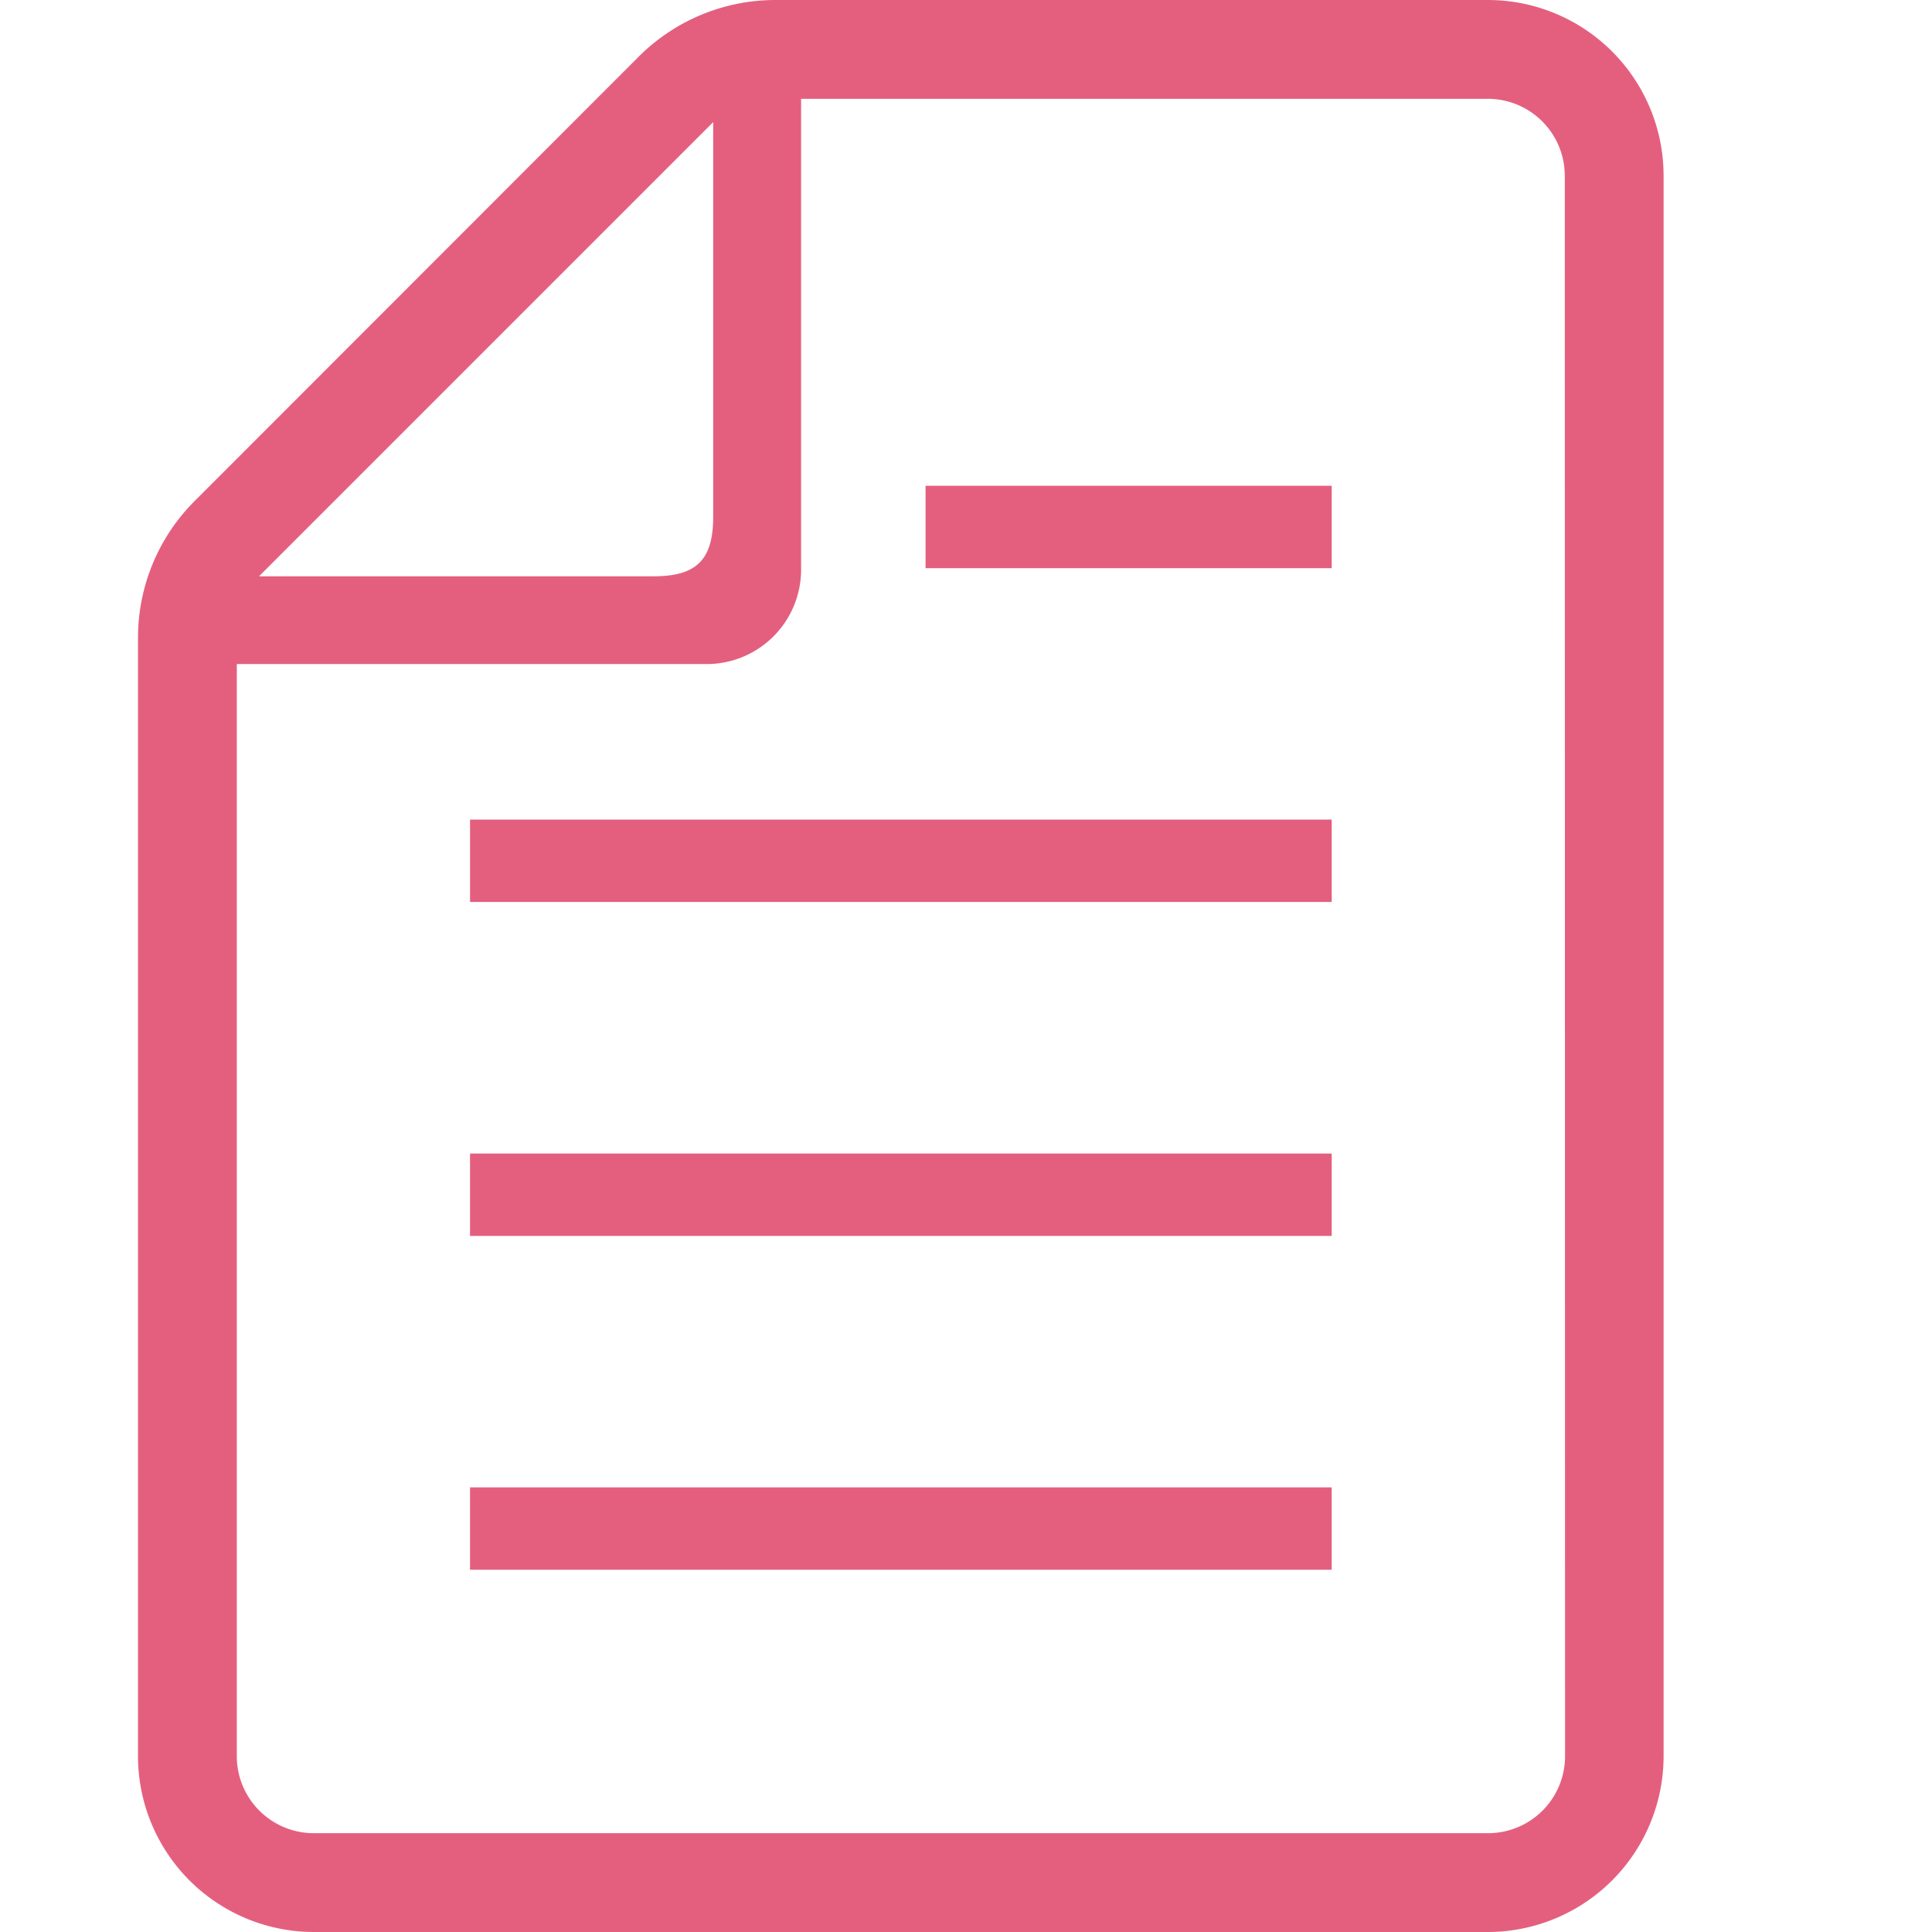
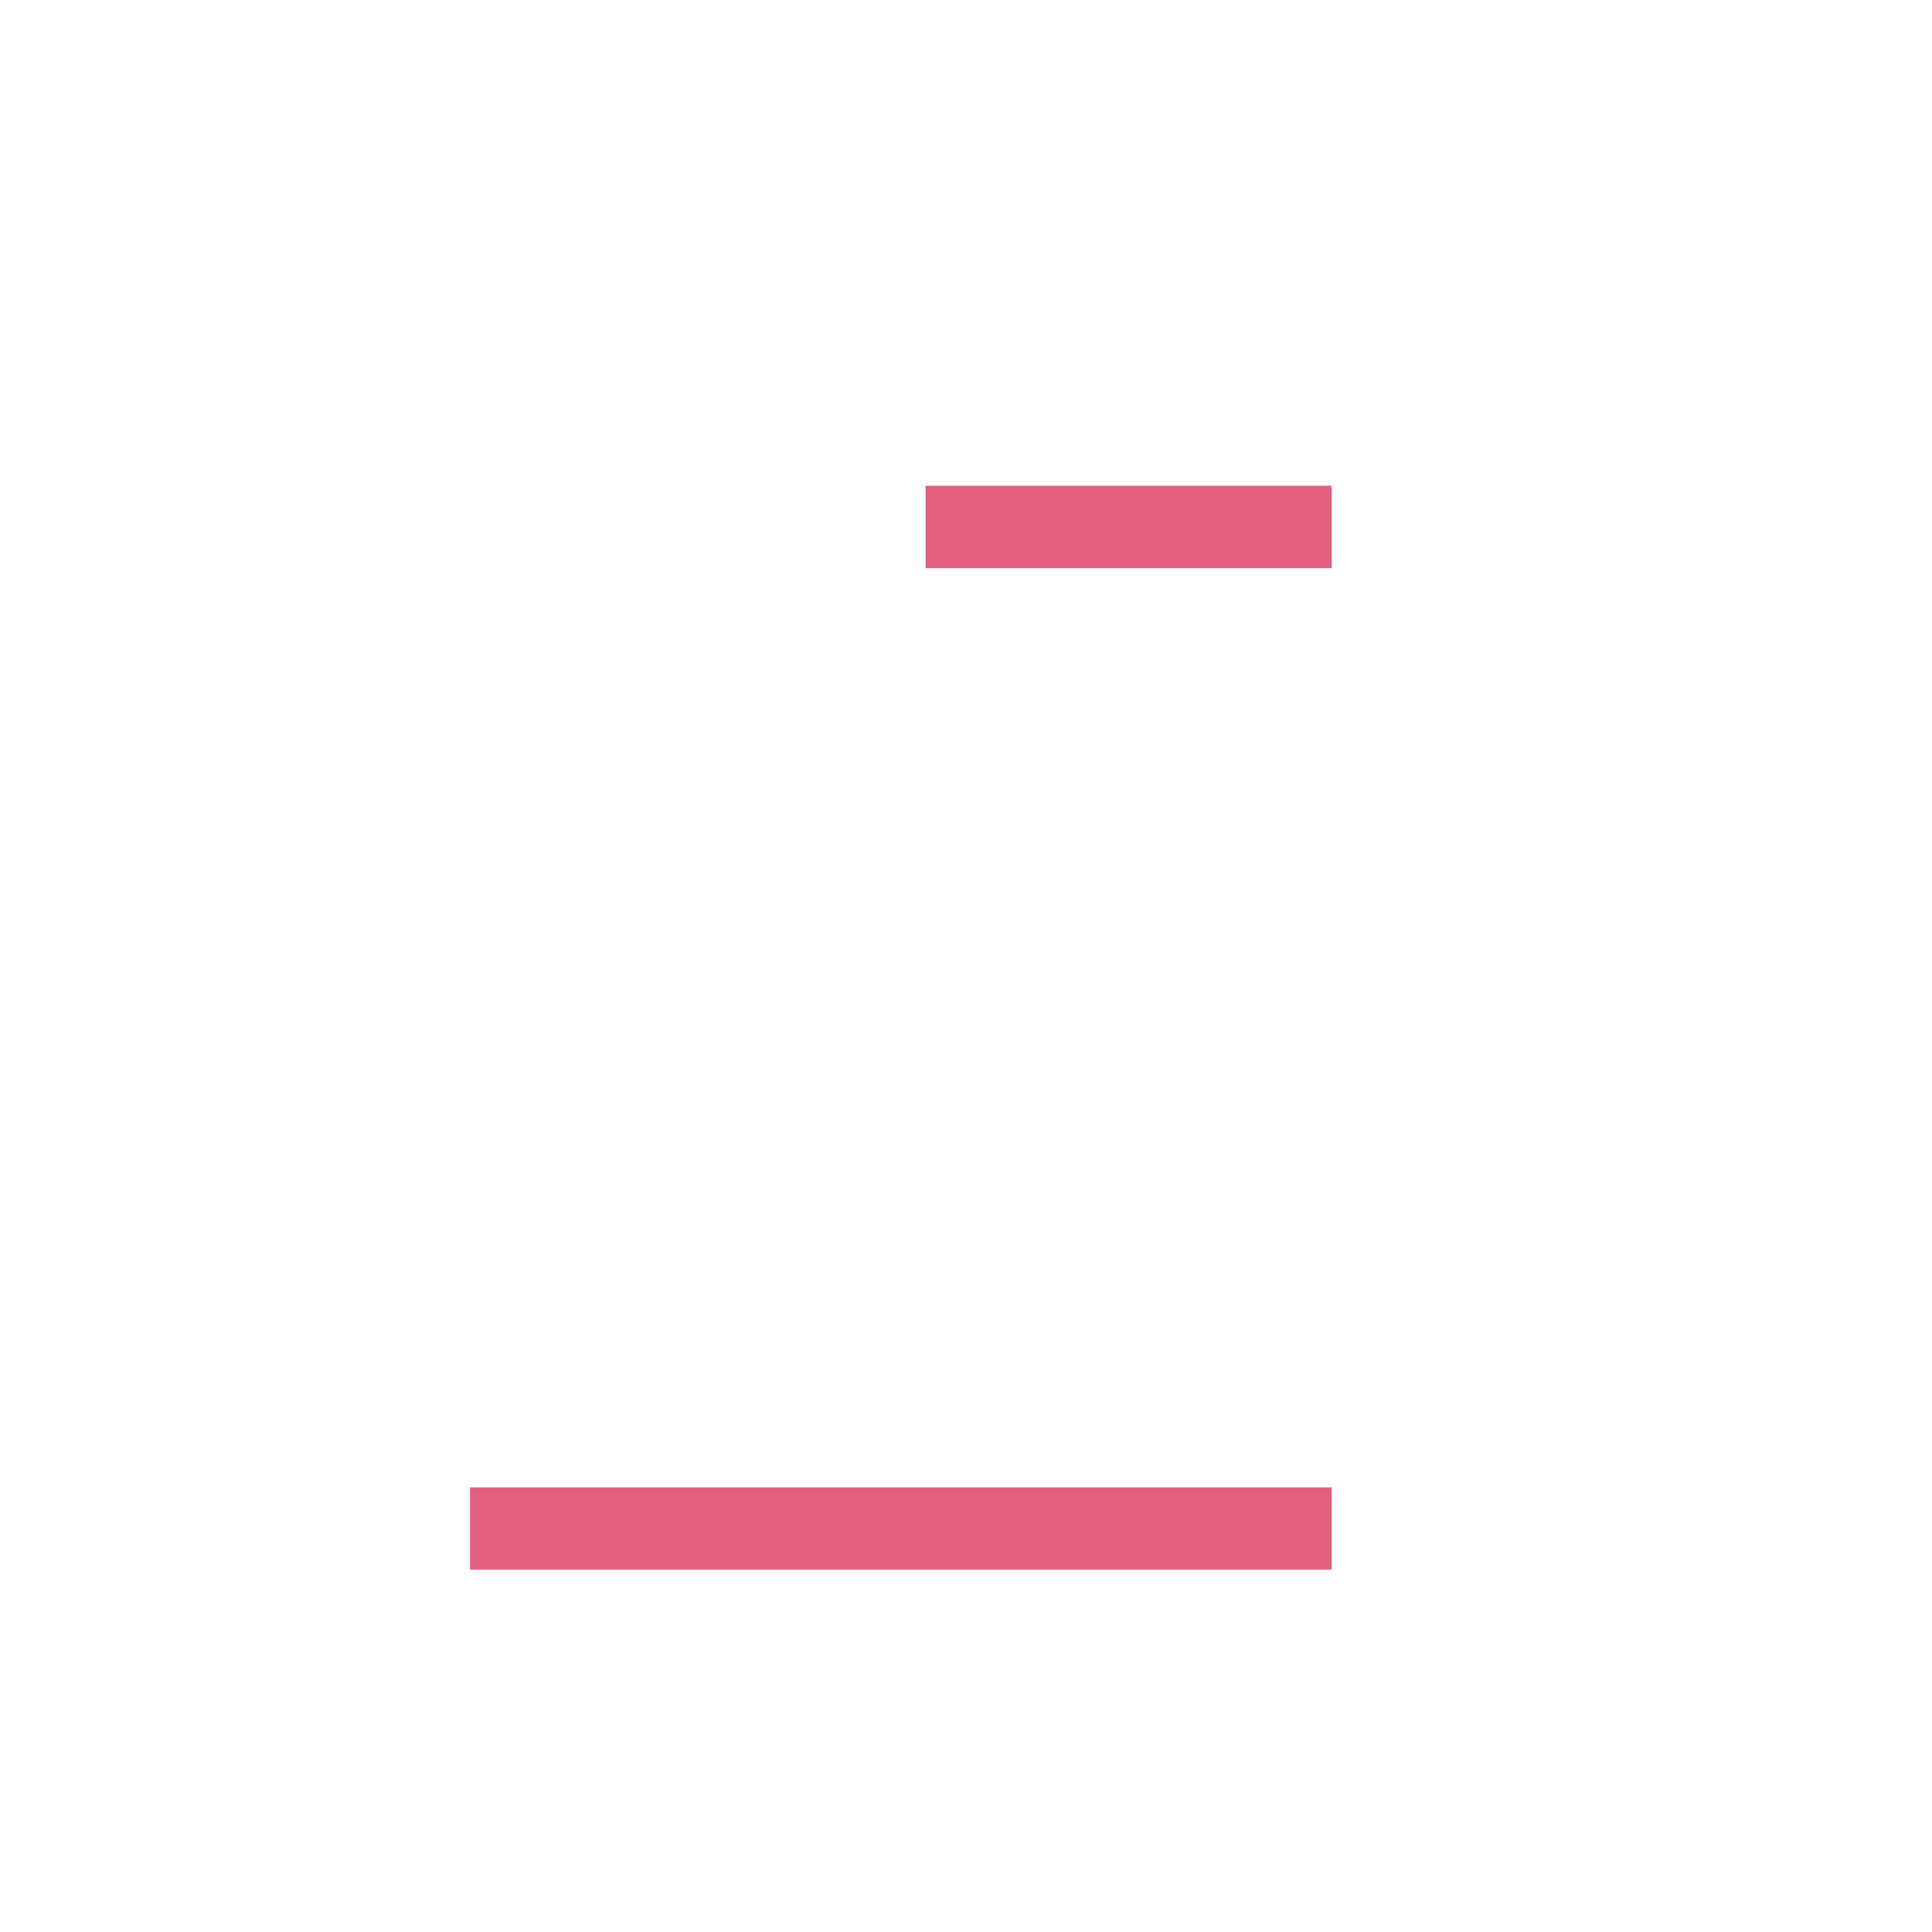
<svg xmlns="http://www.w3.org/2000/svg" width="14" height="14" viewBox="0 0 14 14">
  <g data-name="Group 4517">
-     <path data-name="Rectangle 2006" fill="none" d="M0 0h14v14H0z" />
    <g data-name="Group 4377">
      <path data-name="Rectangle 156" fill="none" d="M0 0h14v14H0z" />
      <g fill="#e45f7e">
        <path data-name="Rectangle 152" d="M3.406 10.778H9.65v.597H3.406z" />
-         <path data-name="Rectangle 153" d="M3.406 8.359H9.65v.597H3.406z" />
-         <path data-name="Rectangle 154" d="M3.406 5.939H9.65v.597H3.406z" />
+         <path data-name="Rectangle 154" d="M3.406 5.939H9.65H3.406z" />
        <path data-name="Rectangle 155" d="M6.707 3.52H9.65v.597H6.707z" />
-         <path data-name="Path 367" d="M10.782 0H5.619a1.4 1.4 0 00-.989.409L1.41 3.631A1.4 1.4 0 001 4.62v8.107A1.275 1.275 0 002.273 14h8.509a1.275 1.275 0 001.273-1.273V1.273A1.274 1.274 0 0010.782 0zM5.168.885v2.861c0 .309-.12.43-.43.43H1.877zm6.173 11.842a.558.558 0 01-.557.557H2.273a.558.558 0 01-.557-.557V4.812h3.406a.684.684 0 00.683-.683V.716h4.977a.558.558 0 01.557.557z" />
      </g>
    </g>
  </g>
</svg>